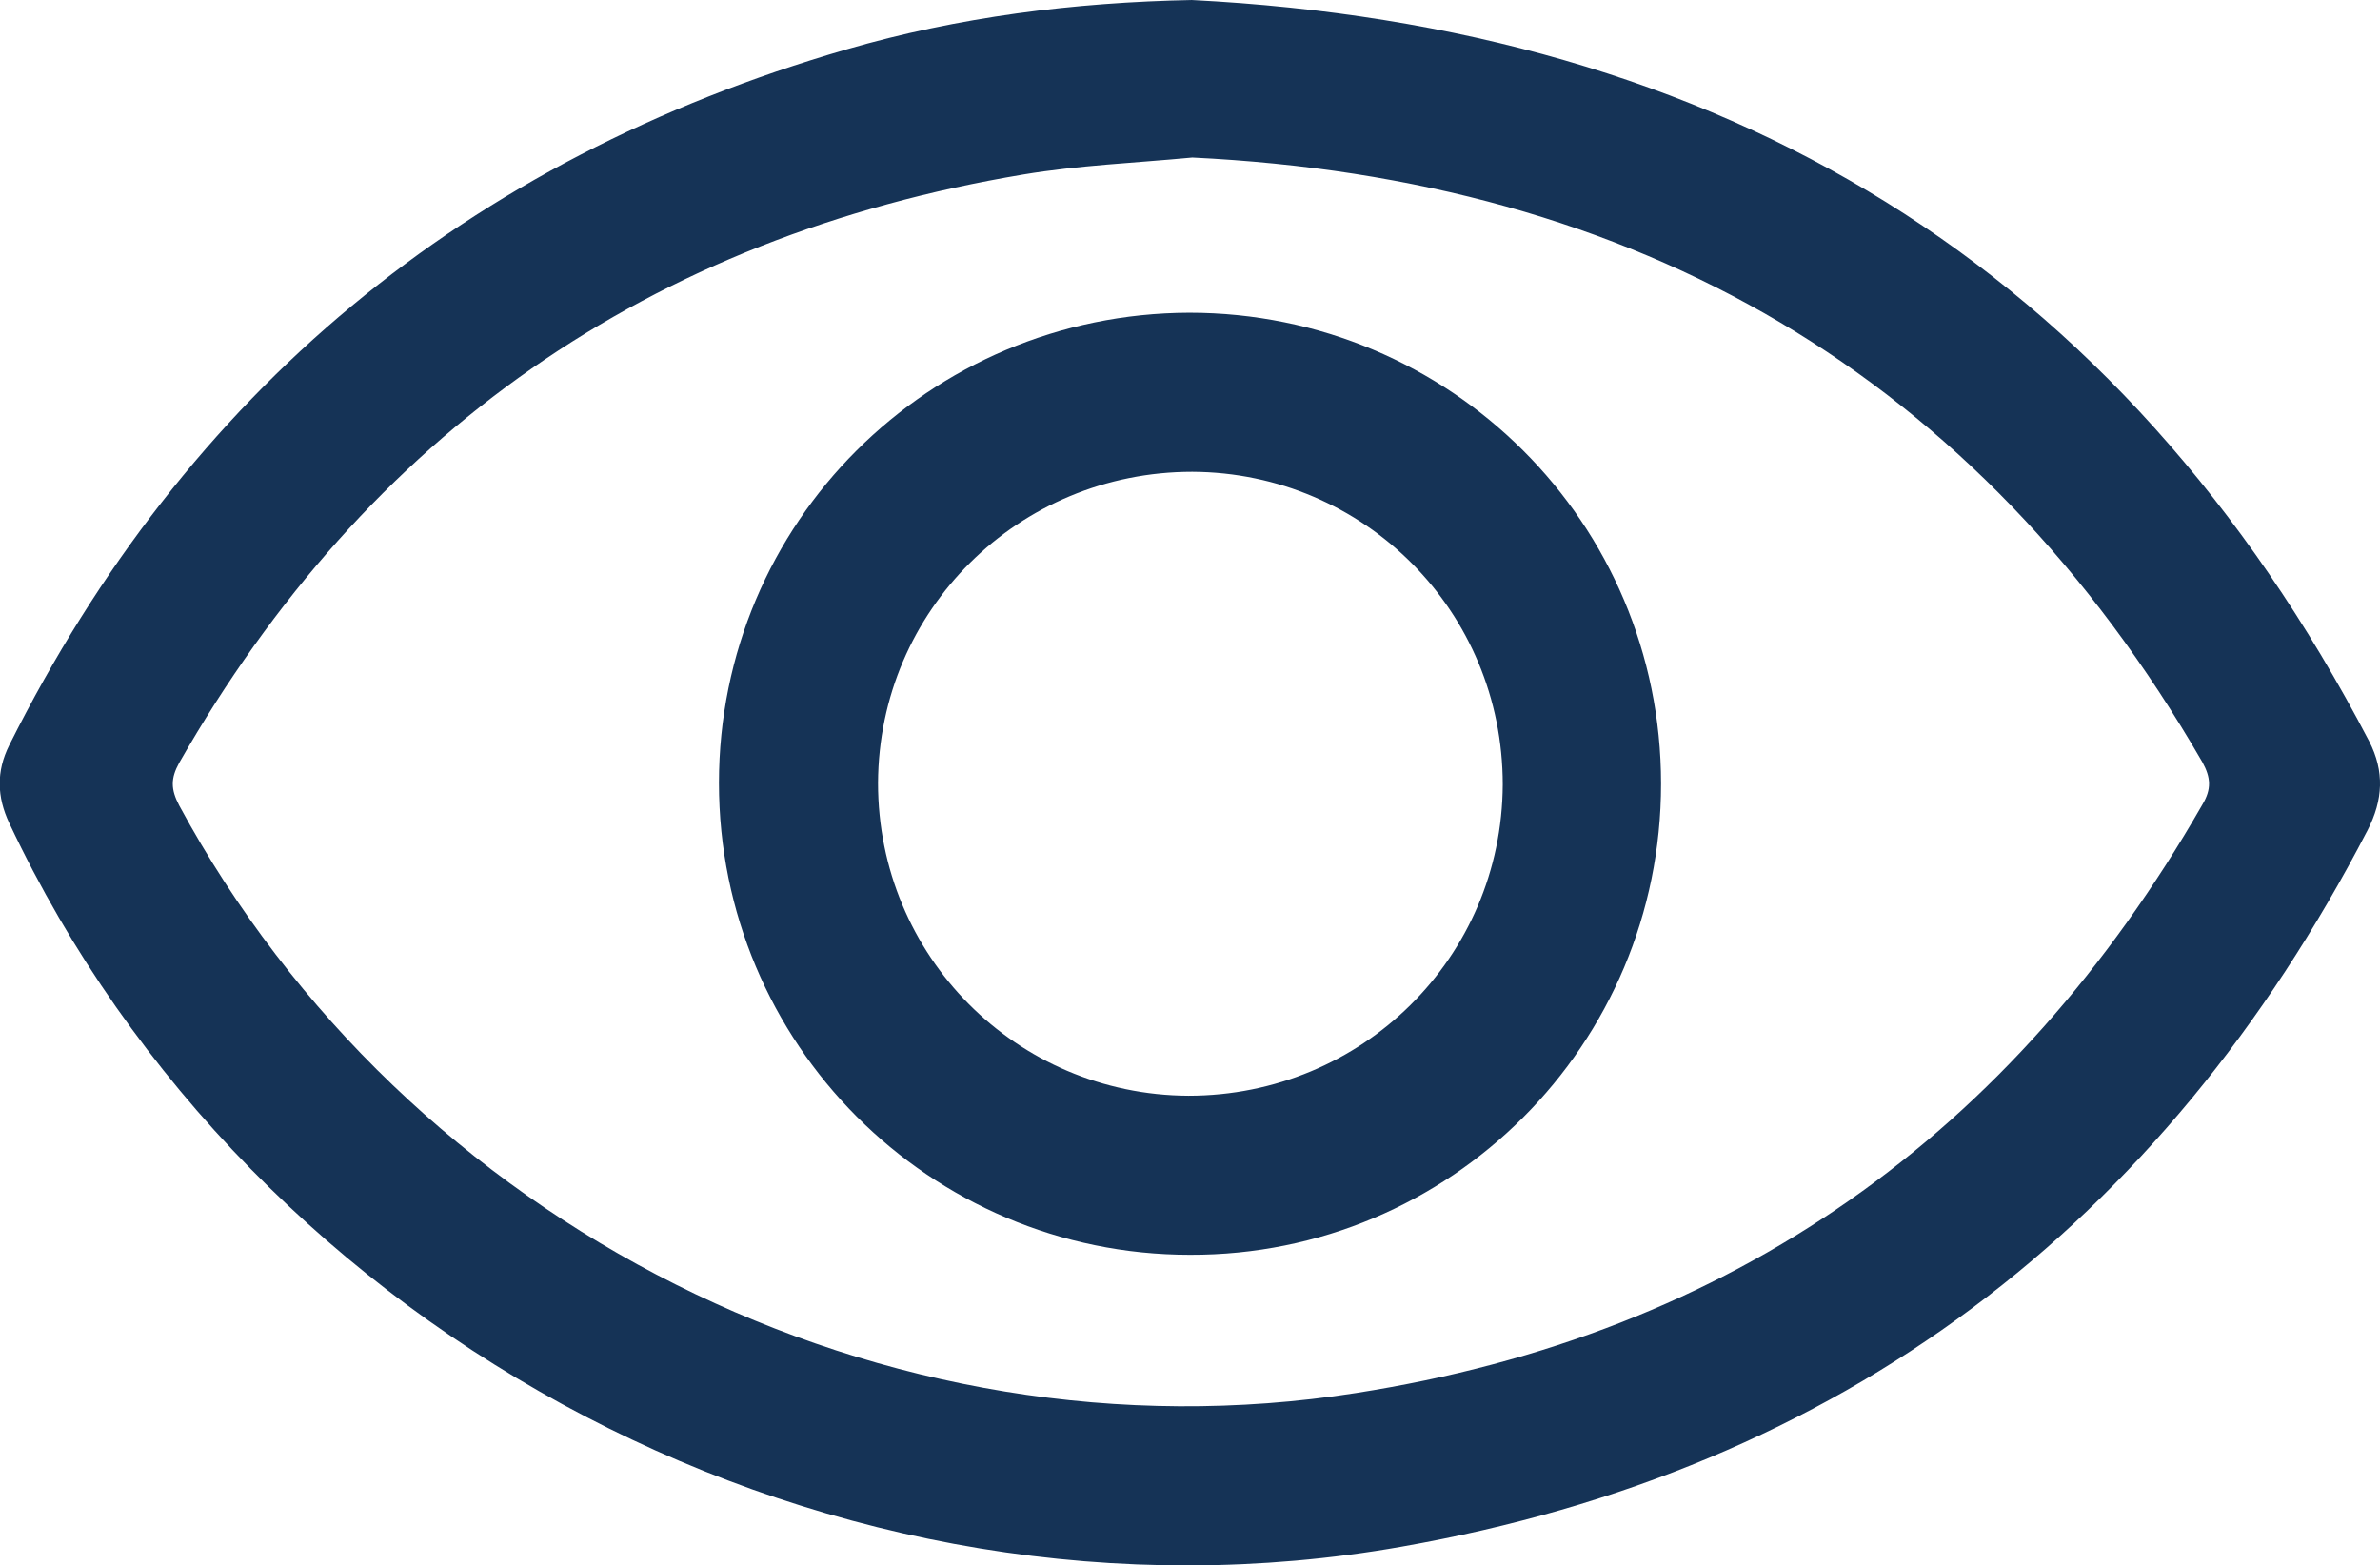
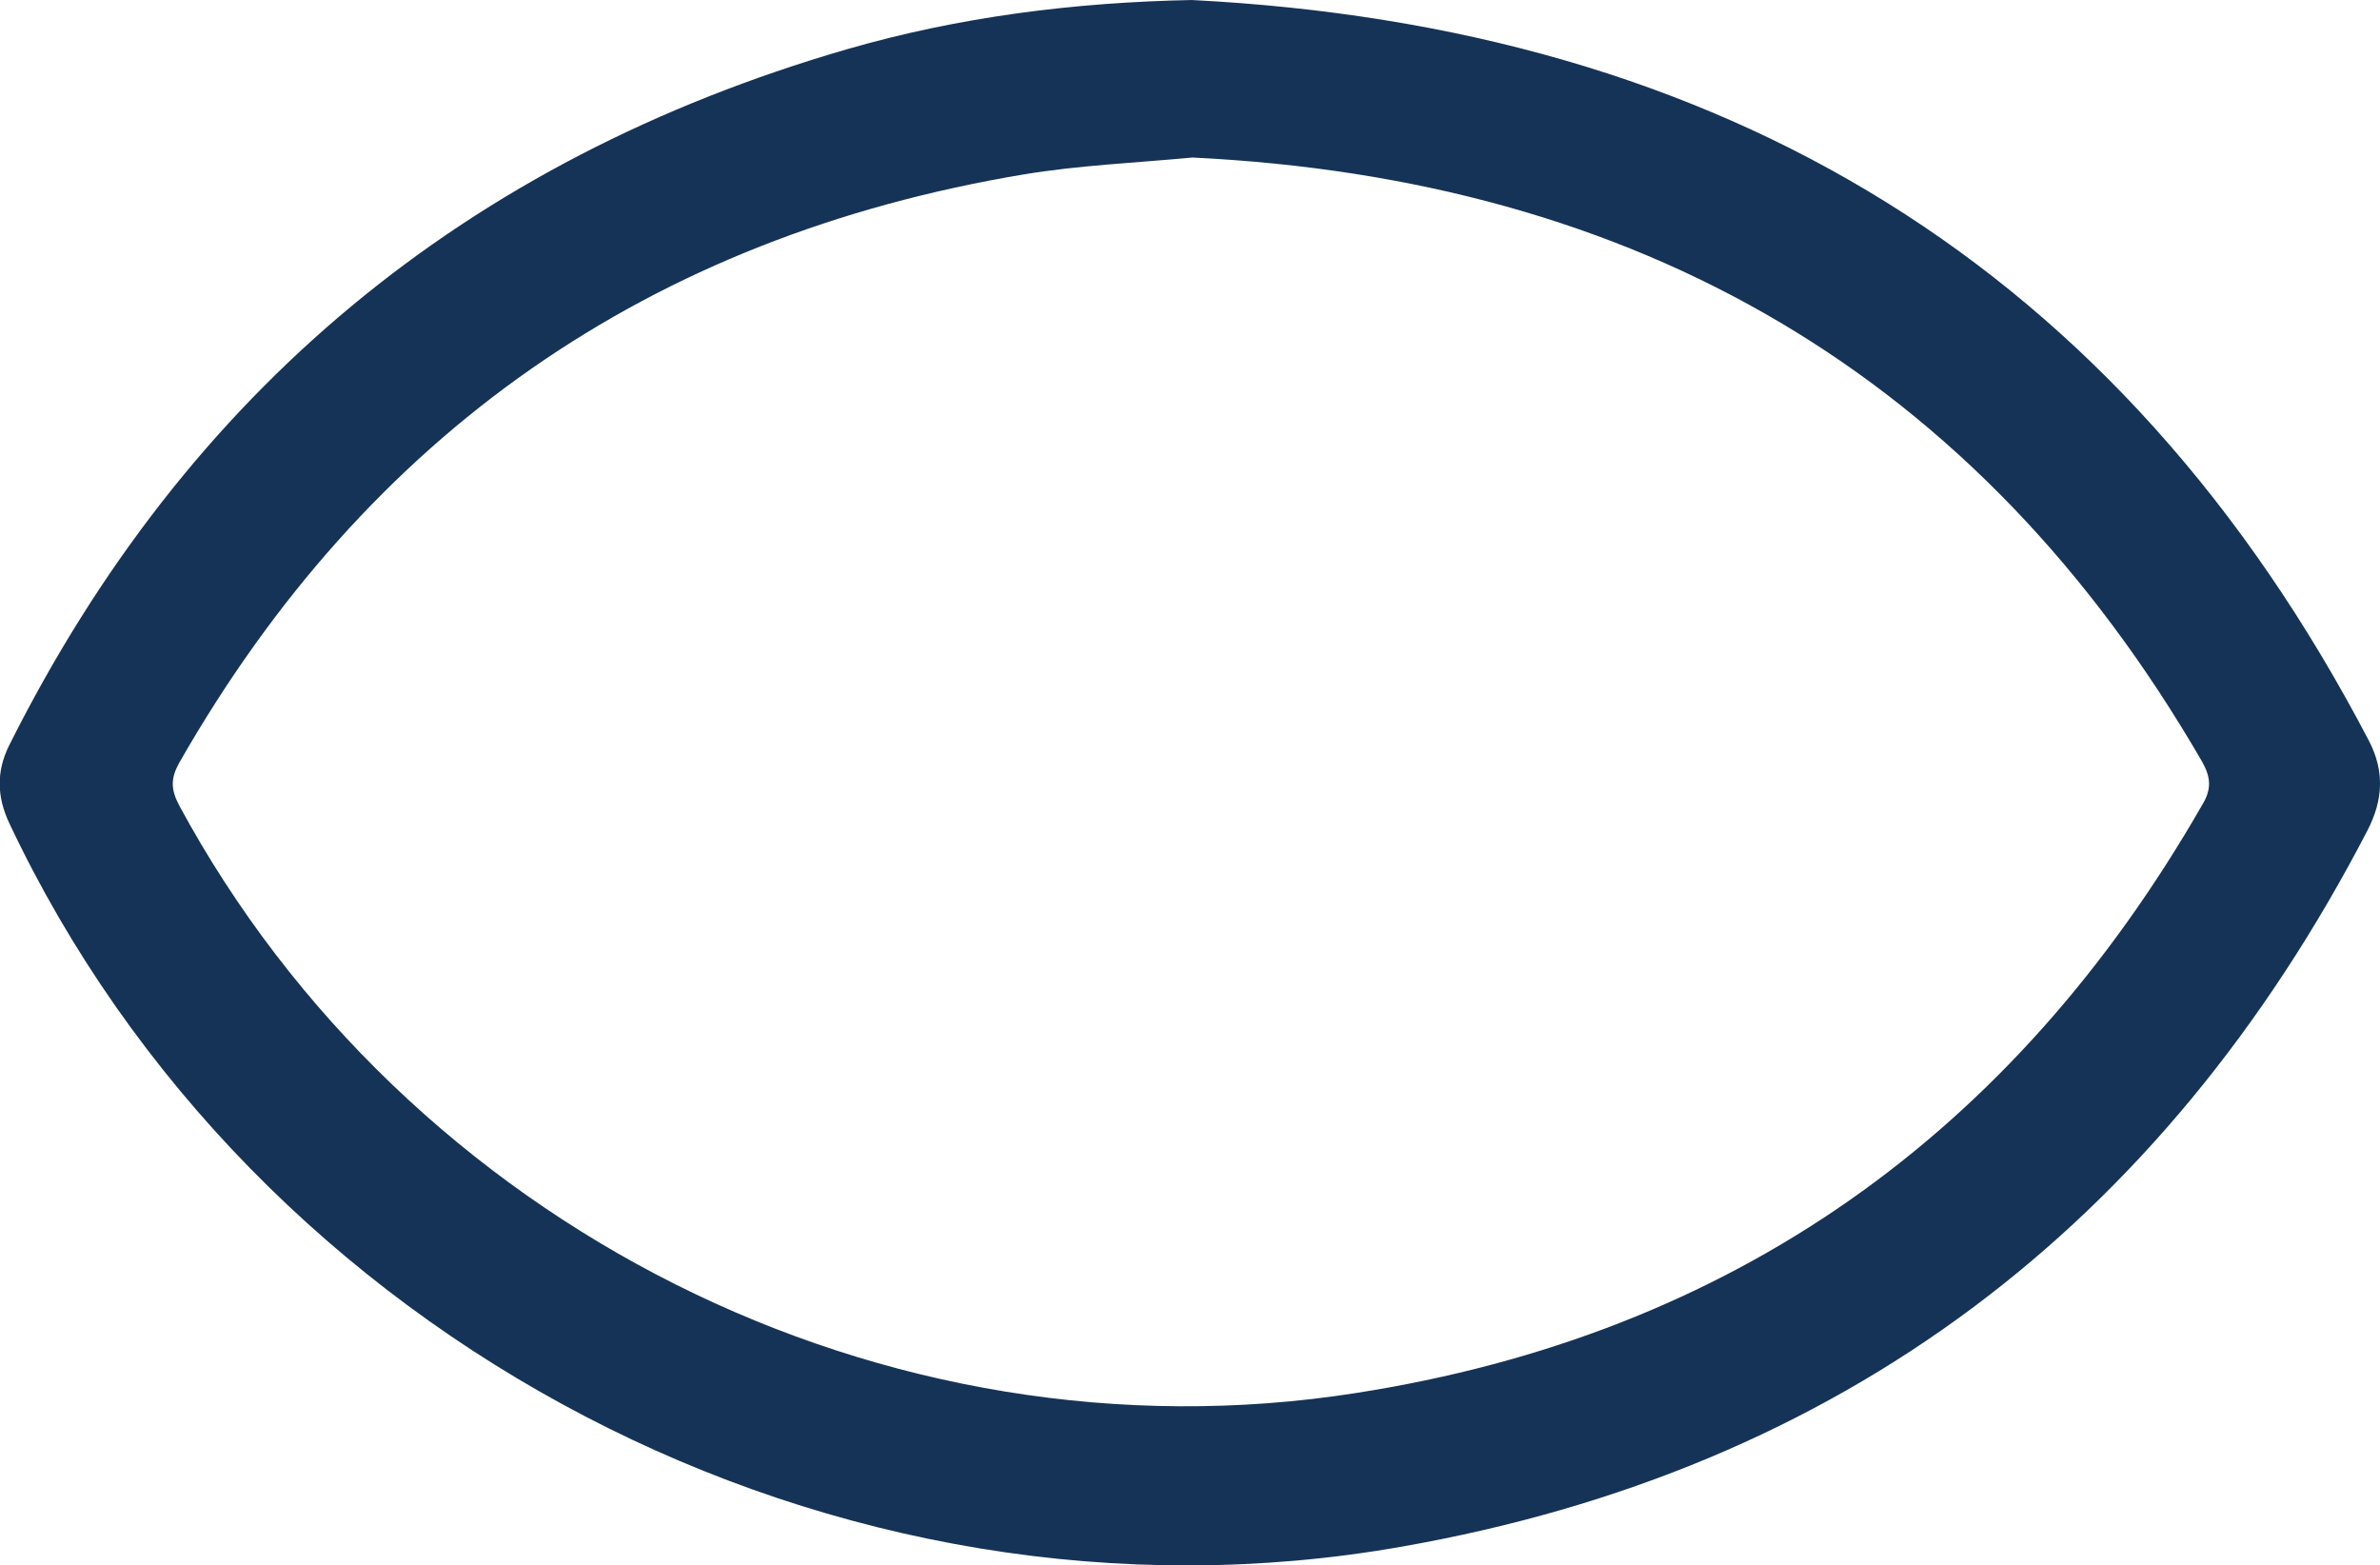
<svg xmlns="http://www.w3.org/2000/svg" id="Layer_1" data-name="Layer 1" version="1.1" viewBox="0 0 30.82 20.27">
  <defs>
    <style>
      .cls-1 {
        fill: #153356;
        stroke-width: 0px;
      }
    </style>
  </defs>
  <path class="cls-1" d="M15.43,0c6.87.35,12.03,3.43,15.25,9.6.2.39.18.76-.02,1.15-2.66,5.13-6.82,8.28-12.51,9.28C10.83,21.32,3.28,17.36.12,10.66c-.16-.34-.17-.67,0-1.01C2.42,5.06,6.04,2.07,10.96.64c1.45-.42,2.94-.61,4.48-.64ZM15.44,2.04c-.74.07-1.47.1-2.19.22-4.84.81-8.49,3.35-10.93,7.62-.11.2-.11.34,0,.55,2.94,5.44,9.13,8.57,15.24,7.61,4.87-.76,8.51-3.35,10.96-7.62.12-.2.11-.35,0-.55-2.91-5.03-7.32-7.55-13.08-7.83Z" />
-   <path class="cls-1" d="M15.4,4.05c3.38,0,6.11,2.72,6.11,6.1,0,3.38-2.73,6.11-6.1,6.1-3.38,0-6.1-2.74-6.1-6.11,0-3.37,2.72-6.08,6.09-6.09ZM19.46,10.16c0-2.24-1.79-4.04-4.02-4.05-2.25,0-4.06,1.79-4.07,4.03,0,2.24,1.79,4.04,4.02,4.05,2.25,0,4.06-1.79,4.07-4.03Z" />
</svg>